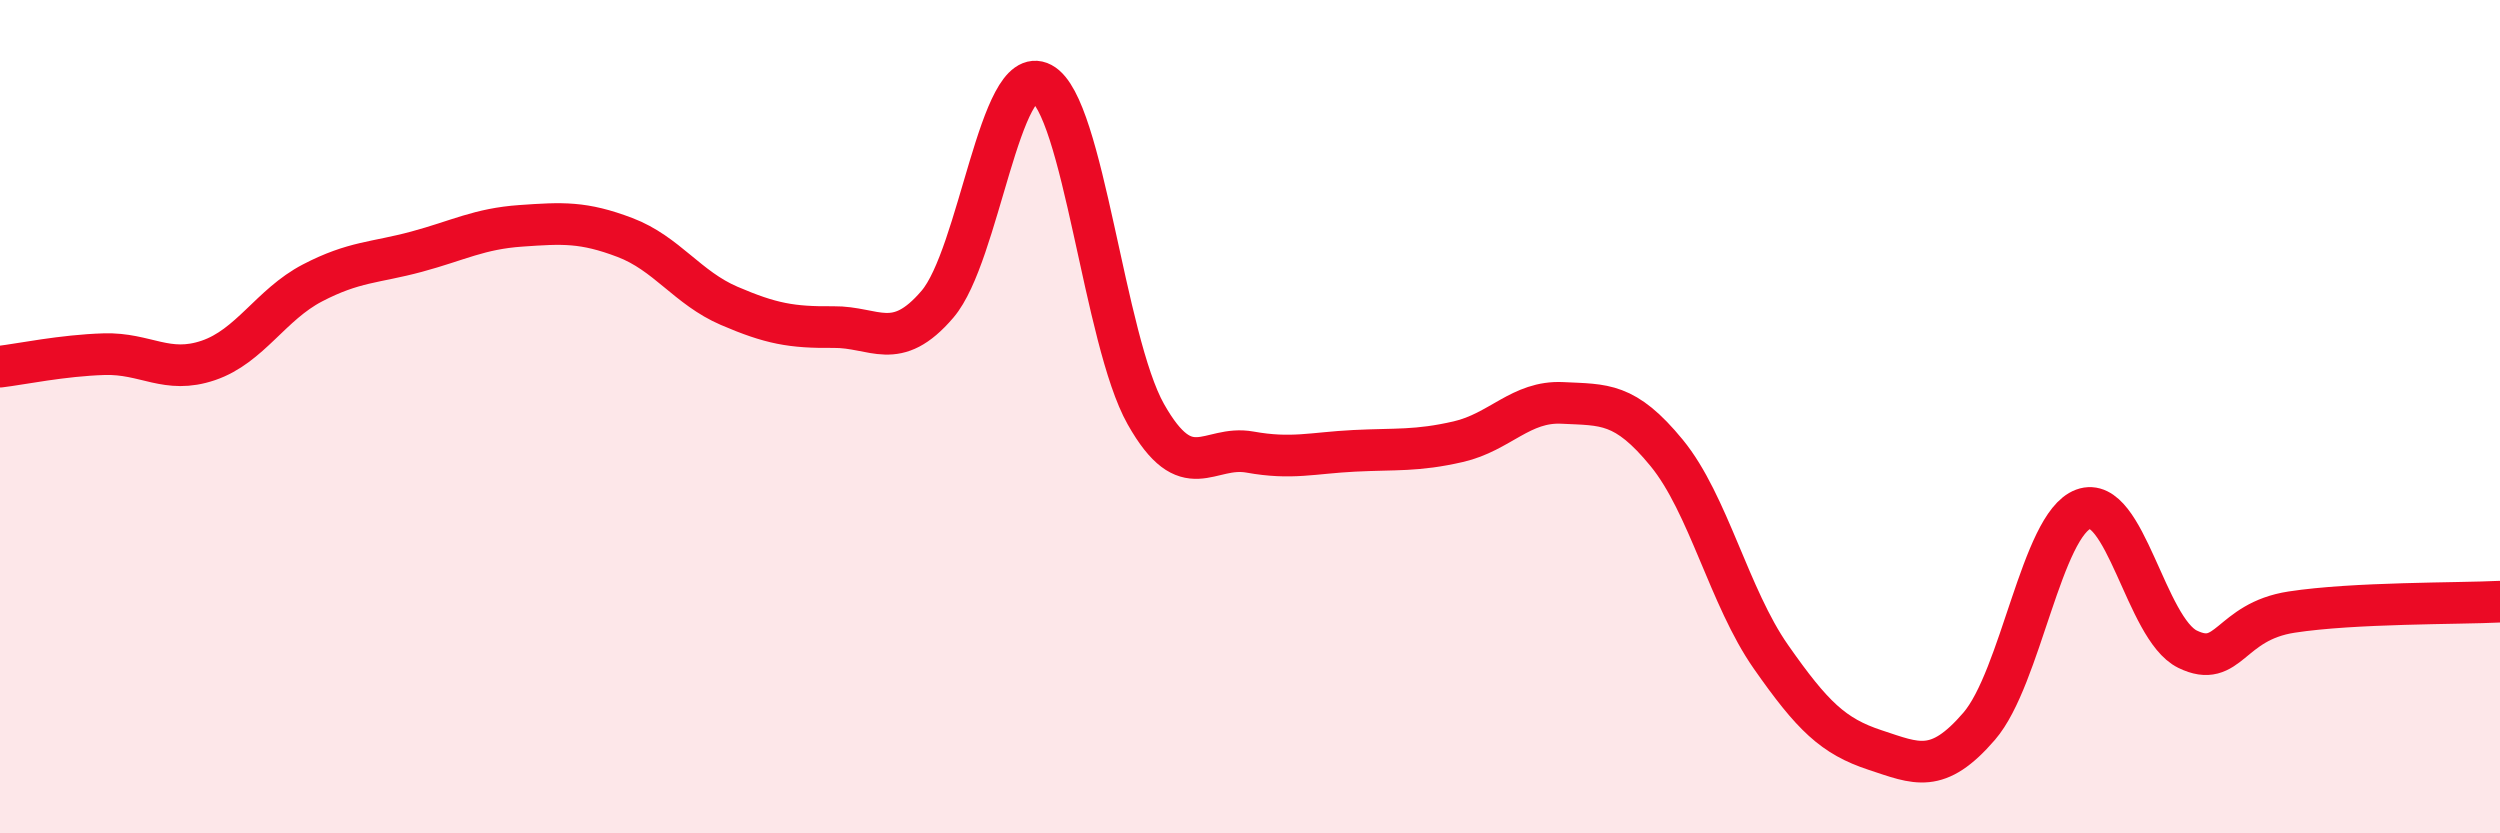
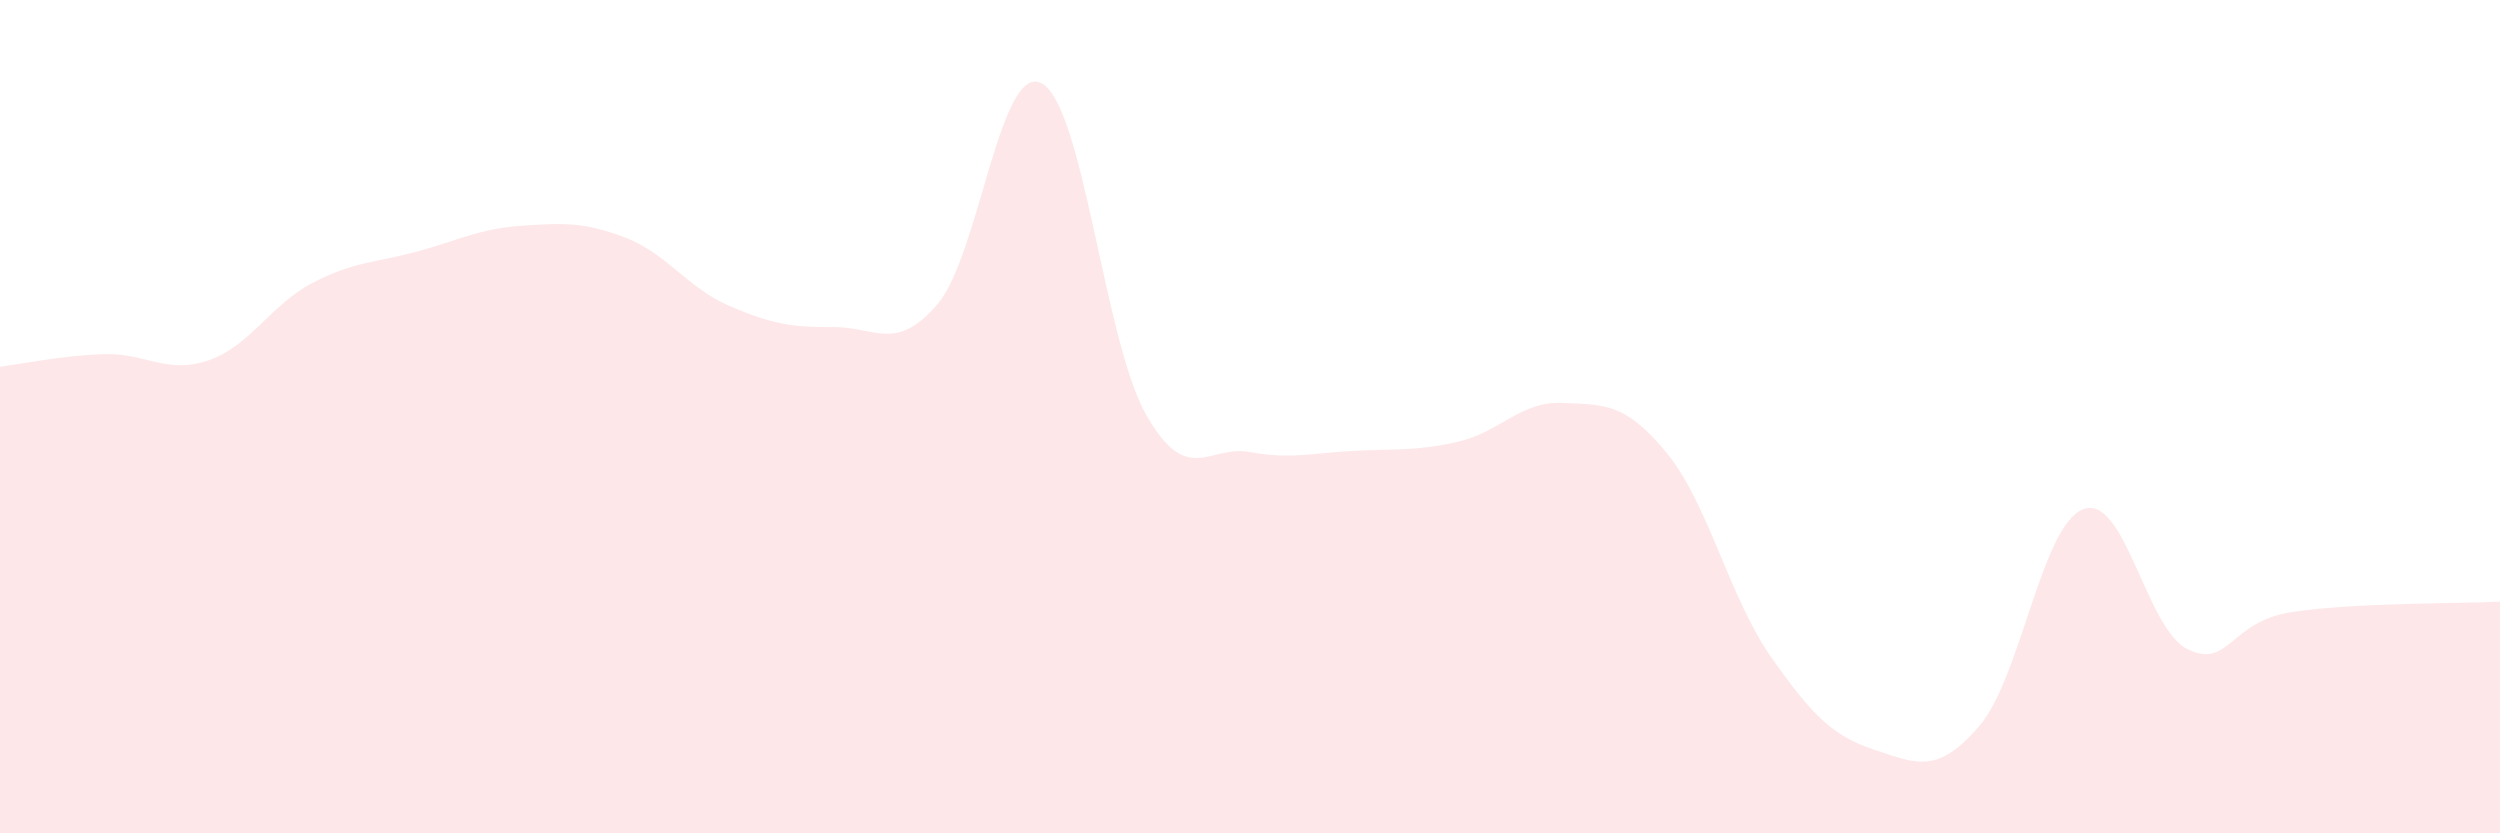
<svg xmlns="http://www.w3.org/2000/svg" width="60" height="20" viewBox="0 0 60 20">
  <path d="M 0,8.8 C 0.5,8.74 1.5,8.53 2.5,8.5 C 3.5,8.47 4,8.99 5,8.65 C 6,8.31 6.5,7.31 7.5,6.79 C 8.5,6.27 9,6.31 10,6.04 C 11,5.77 11.5,5.49 12.5,5.42 C 13.5,5.35 14,5.32 15,5.7 C 16,6.08 16.5,6.91 17.5,7.34 C 18.5,7.77 19,7.86 20,7.85 C 21,7.84 21.5,8.47 22.5,7.3 C 23.5,6.13 24,1.47 25,2 C 26,2.53 26.5,8.17 27.5,9.94 C 28.5,11.71 29,10.67 30,10.85 C 31,11.03 31.5,10.87 32.5,10.82 C 33.5,10.77 34,10.83 35,10.6 C 36,10.37 36.5,9.62 37.5,9.67 C 38.5,9.72 39,9.65 40,10.87 C 41,12.09 41.5,14.33 42.5,15.76 C 43.5,17.19 44,17.67 45,18 C 46,18.33 46.5,18.59 47.5,17.43 C 48.5,16.27 49,12.59 50,12.22 C 51,11.85 51.5,15.09 52.5,15.58 C 53.5,16.07 53.5,14.92 55,14.69 C 56.5,14.46 59,14.49 60,14.44L60 20L0 20Z" fill="#EB0A25" opacity="0.1" stroke-linecap="round" stroke-linejoin="round" />
-   <path d="M 0,8.8 C 0.5,8.74 1.5,8.53 2.5,8.5 C 3.5,8.47 4,8.99 5,8.65 C 6,8.31 6.5,7.31 7.5,6.79 C 8.5,6.27 9,6.31 10,6.04 C 11,5.77 11.5,5.49 12.5,5.42 C 13.5,5.35 14,5.32 15,5.7 C 16,6.08 16.5,6.91 17.5,7.34 C 18.5,7.77 19,7.86 20,7.85 C 21,7.84 21.5,8.47 22.5,7.3 C 23.5,6.13 24,1.47 25,2 C 26,2.53 26.5,8.17 27.5,9.94 C 28.5,11.71 29,10.67 30,10.85 C 31,11.03 31.5,10.87 32.5,10.82 C 33.5,10.77 34,10.83 35,10.6 C 36,10.37 36.5,9.62 37.5,9.67 C 38.5,9.72 39,9.65 40,10.87 C 41,12.09 41.5,14.33 42.5,15.76 C 43.5,17.19 44,17.67 45,18 C 46,18.33 46.5,18.59 47.5,17.43 C 48.5,16.27 49,12.59 50,12.22 C 51,11.85 51.5,15.09 52.5,15.58 C 53.5,16.07 53.5,14.92 55,14.69 C 56.5,14.46 59,14.49 60,14.44" stroke="#EB0A25" stroke-width="1" fill="none" stroke-linecap="round" stroke-linejoin="round" />
</svg>